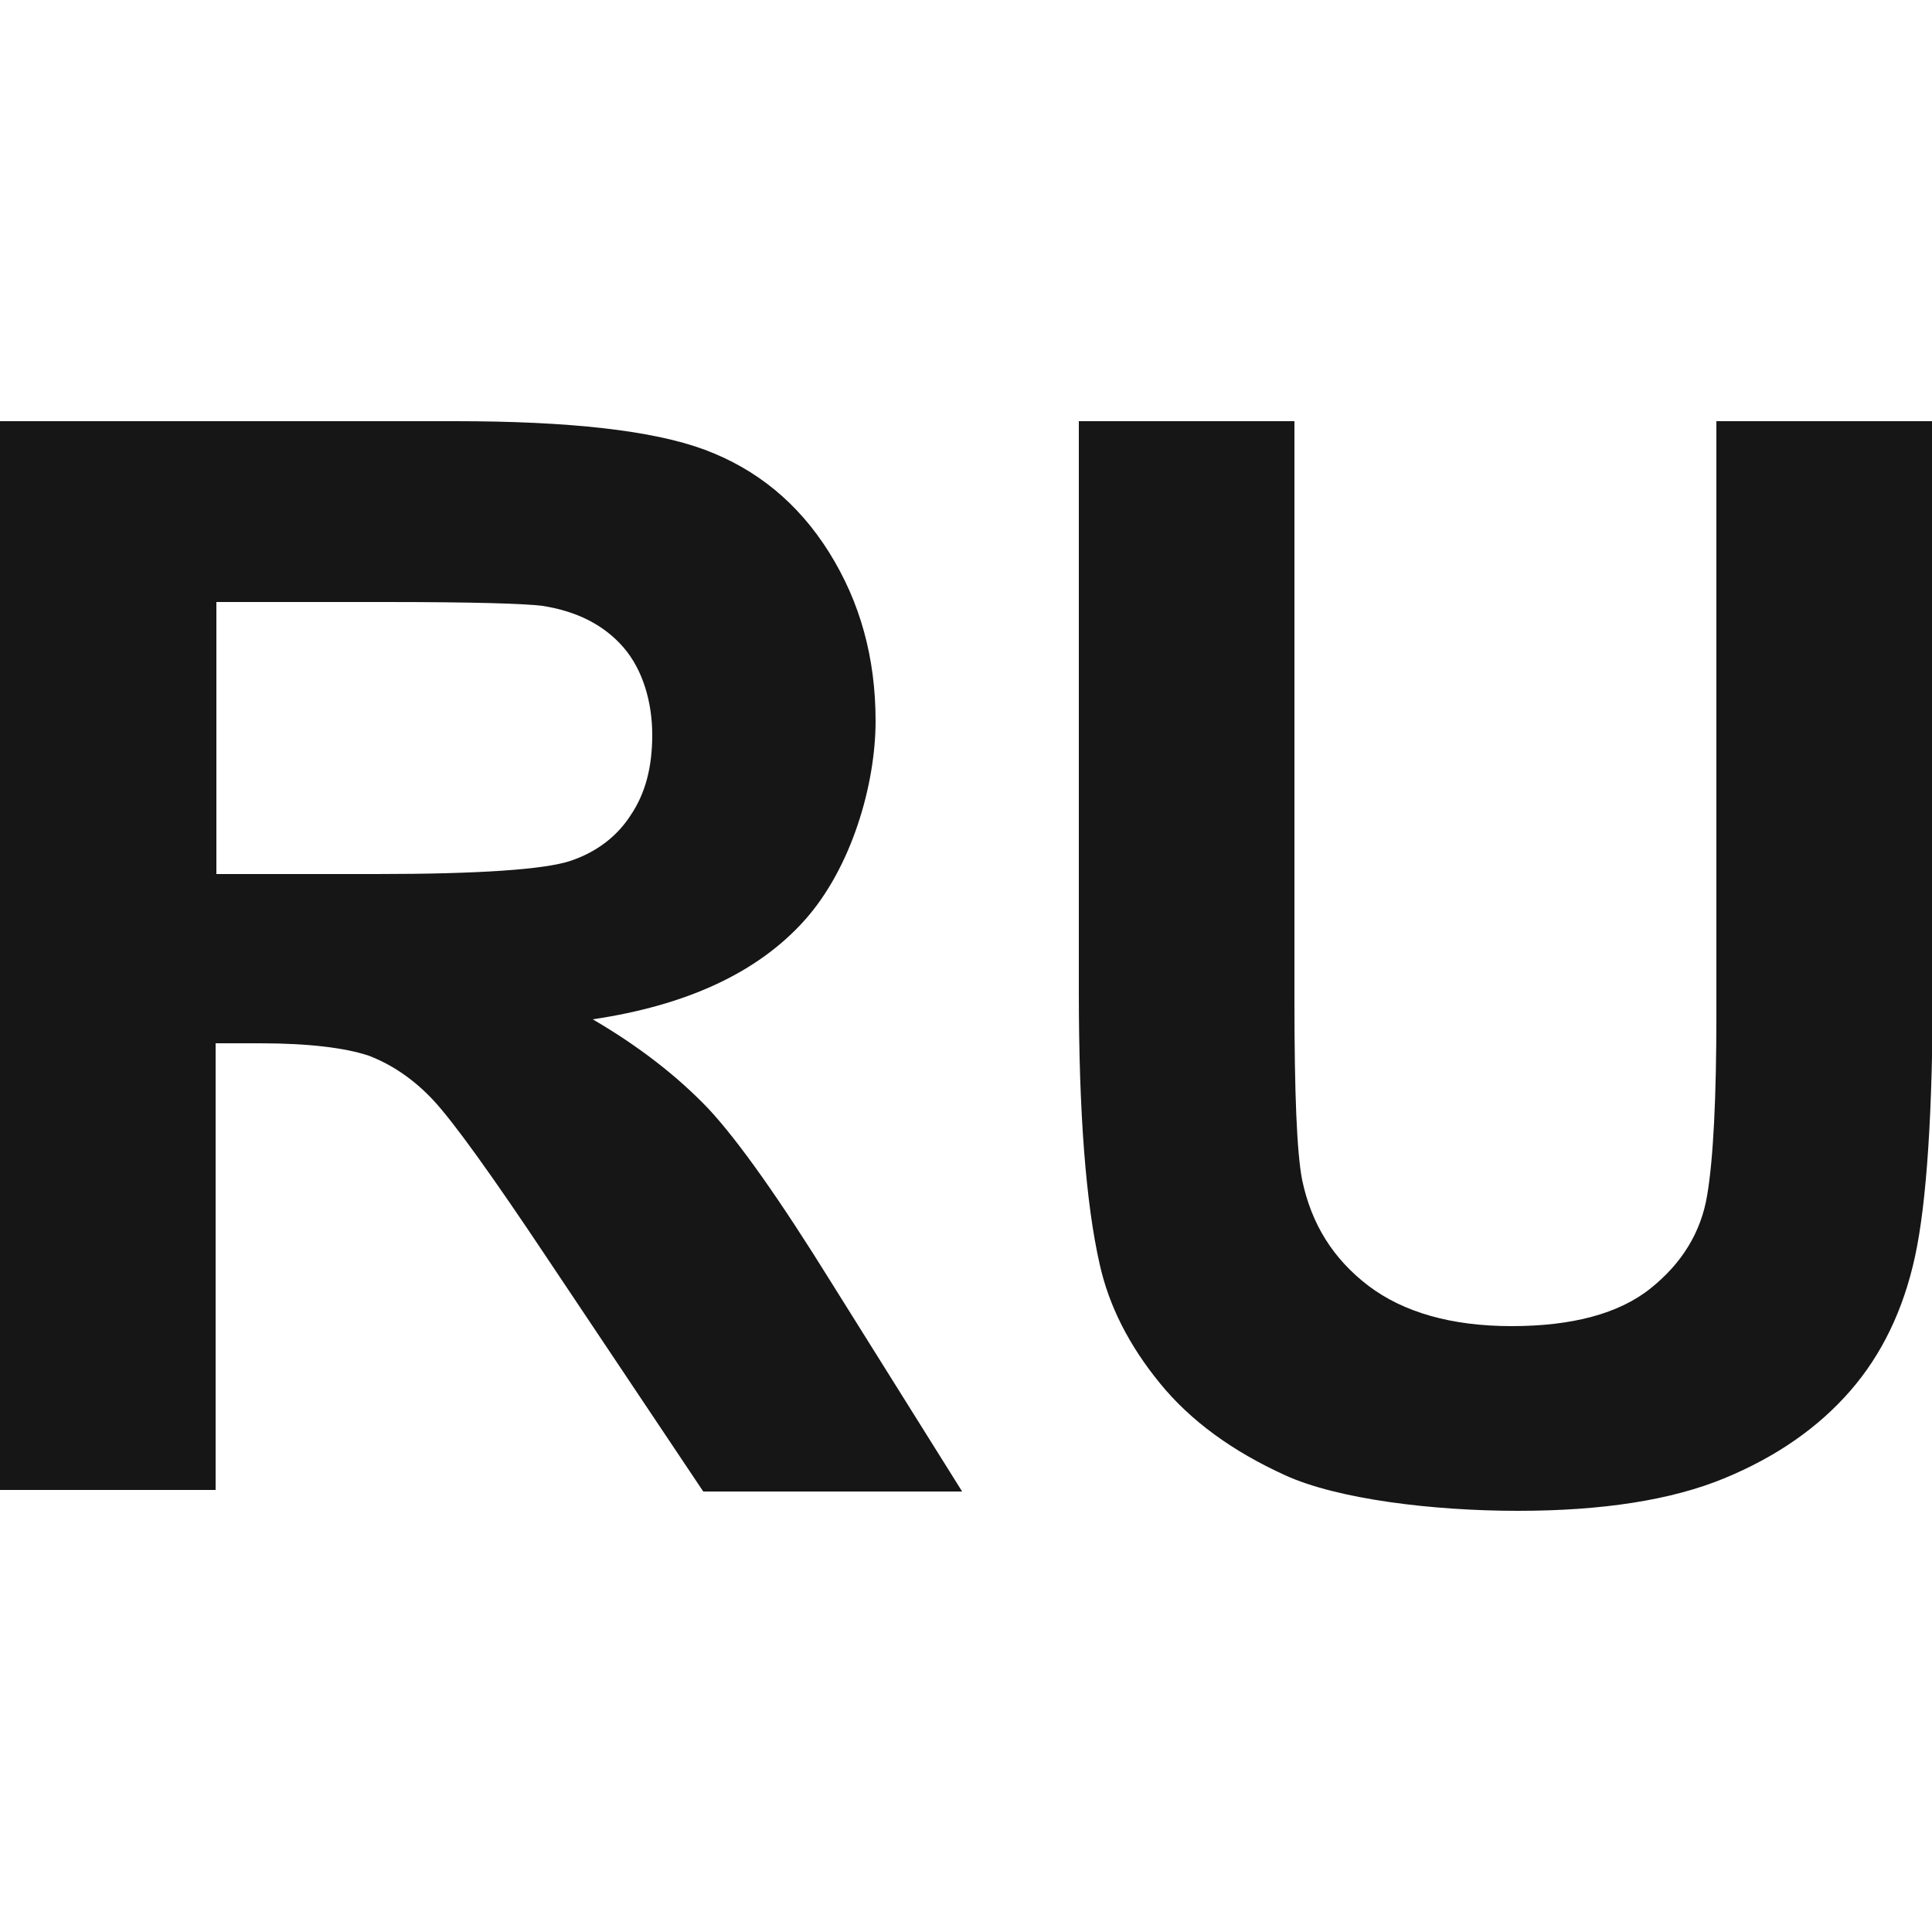
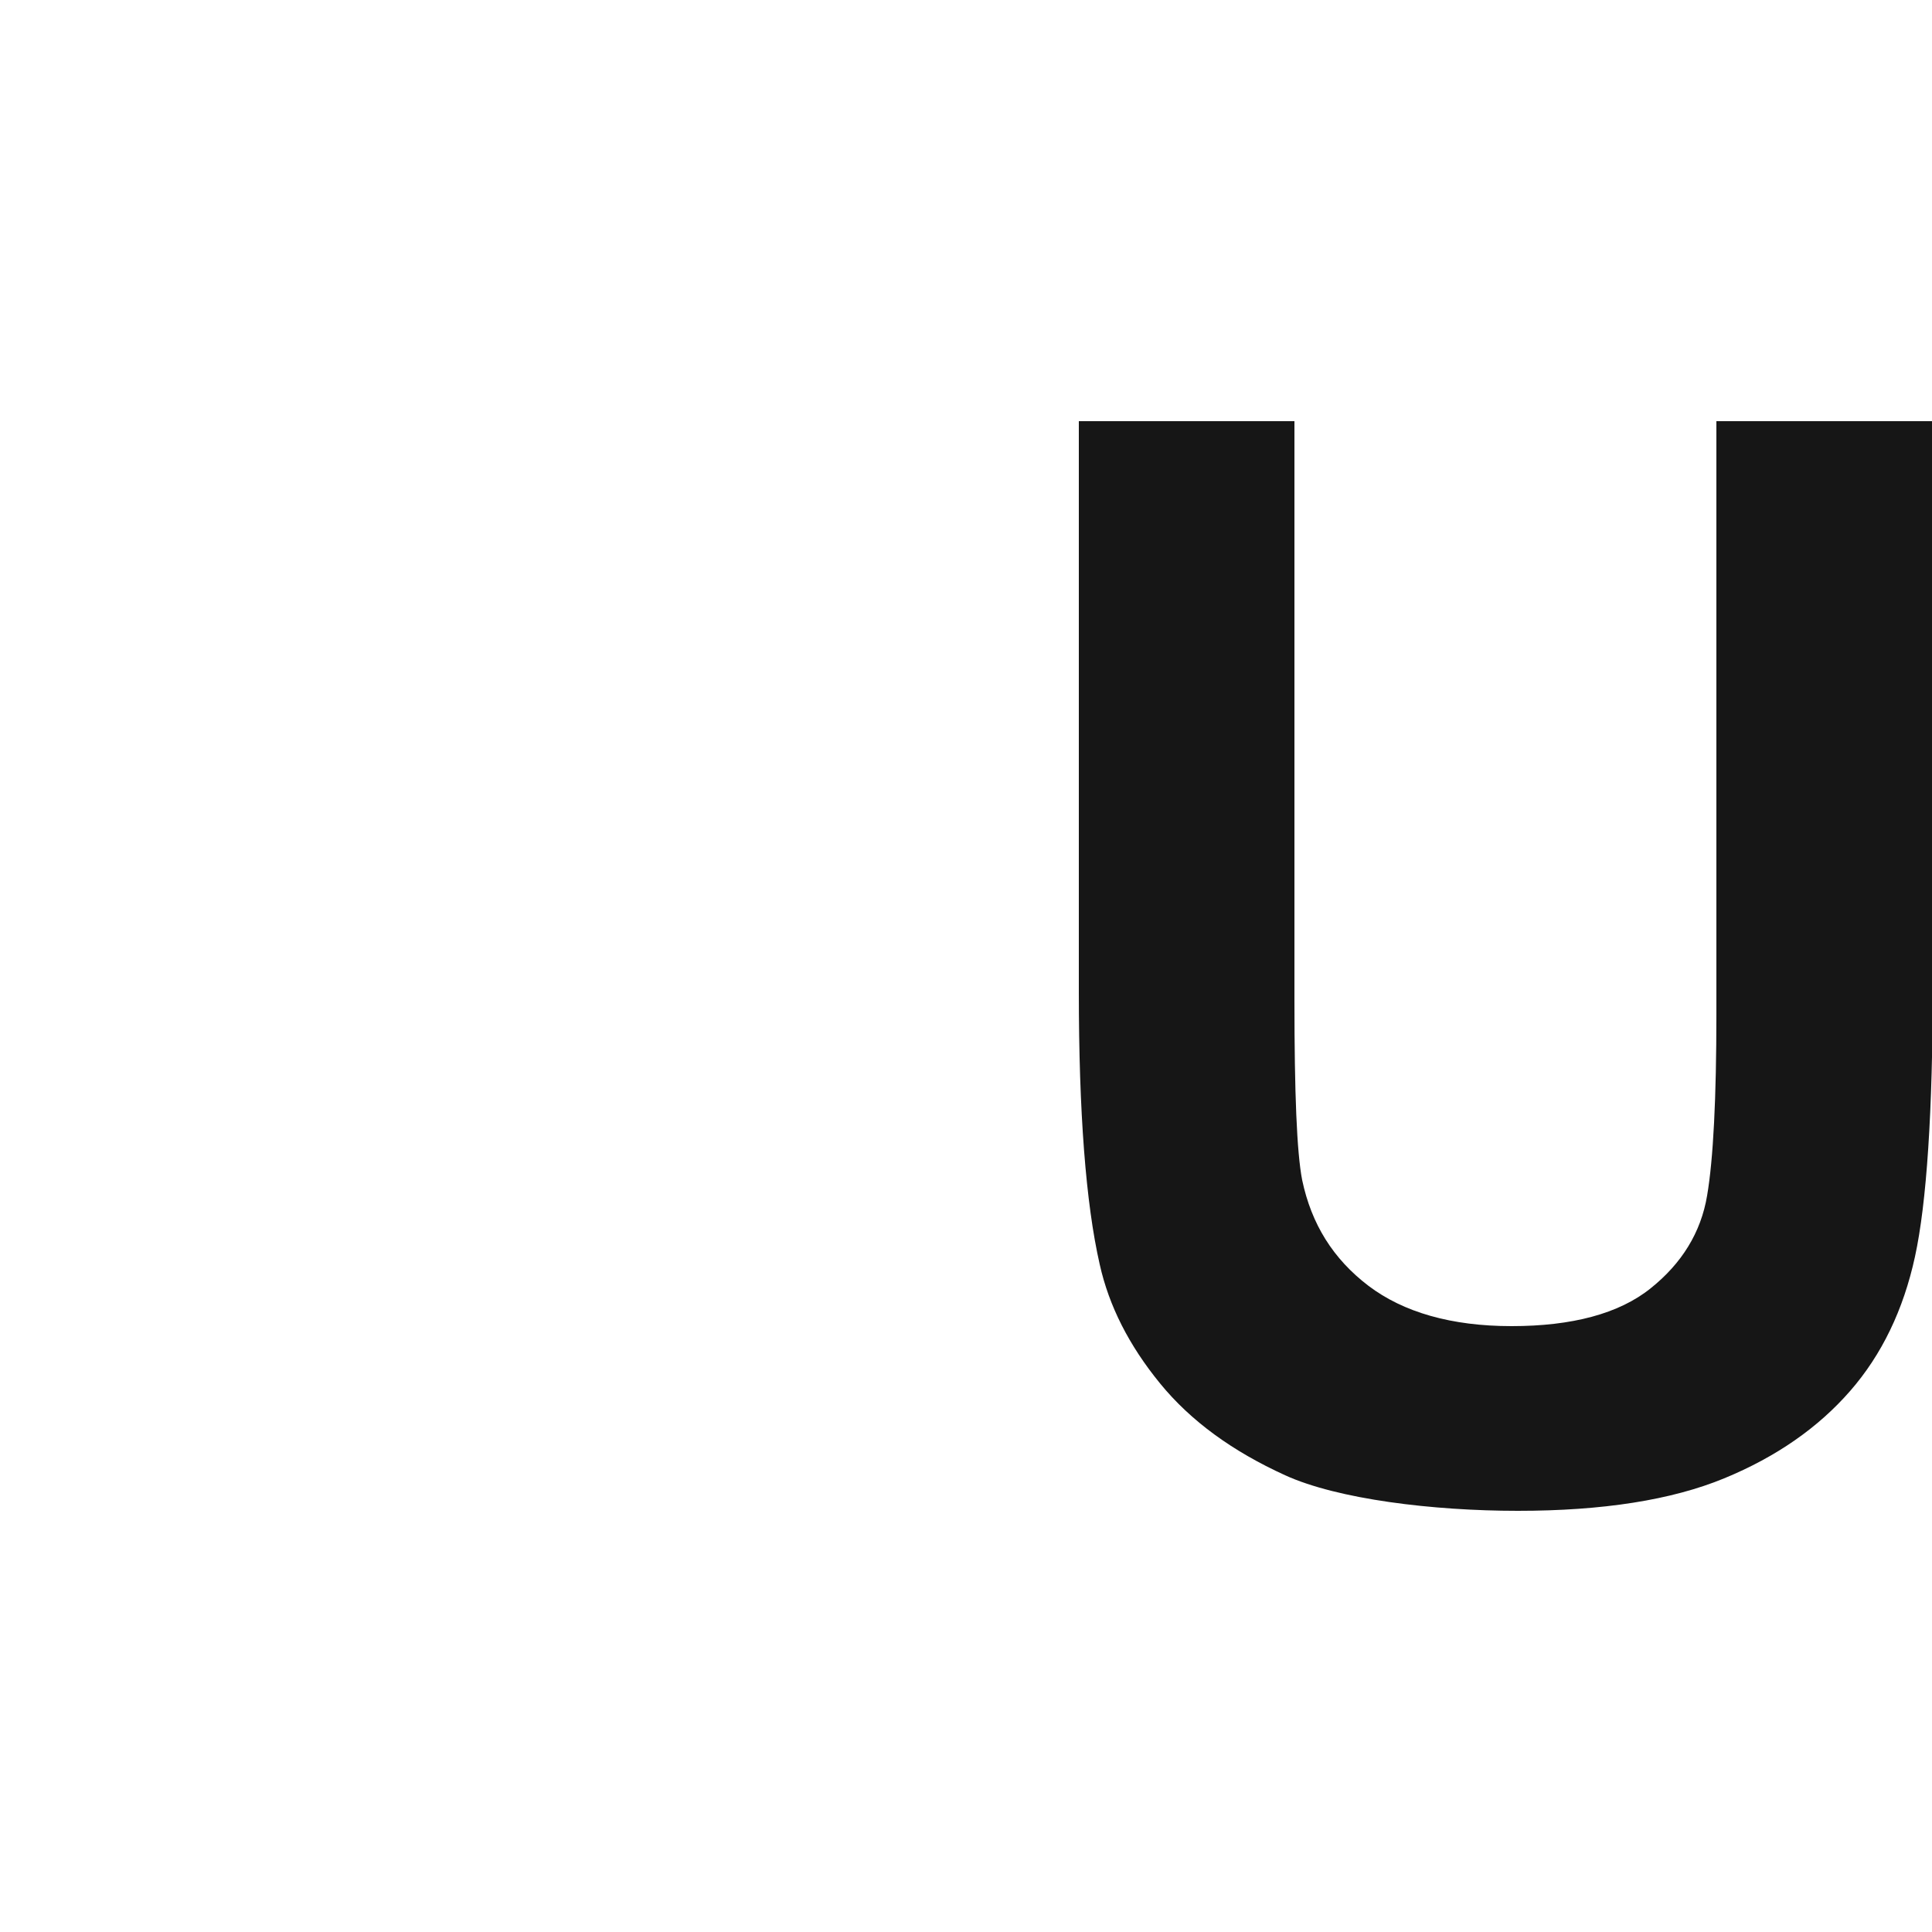
<svg xmlns="http://www.w3.org/2000/svg" id="_Слой_1" version="1.1" viewBox="0 0 250 250">
  <defs>
    <style> .st0 { fill: #161616; } </style>
  </defs>
  <g id="_Слой_11">
    <g id="_Слой_1-2">
      <g>
-         <path class="st0" d="M0,193.1V54.5h58.9c14.8,0,25.6,1.2,32.3,3.7s12.1,6.9,16.1,13.3,6,13.6,6,21.8-3.1,19-9.2,25.8-15.3,11-27.4,12.8c6,3.5,11,7.4,15,11.6,3.9,4.2,9.2,11.7,15.9,22.5l16.9,27h-33.5l-20.2-30.2c-7.2-10.8-12.1-17.6-14.7-20.4-2.6-2.8-5.5-4.7-8.4-5.8-3-1-7.7-1.6-14.1-1.6h-5.7v57.8H0v.3h0ZM28,113.1h20.7c13.4,0,21.8-.6,25.1-1.7s6-3.1,7.8-5.9c1.9-2.8,2.8-6.2,2.8-10.4s-1.2-8.4-3.7-11.3-6-4.7-10.5-5.4c-2.3-.3-9.1-.5-20.4-.5h-21.8v35.2h0Z" />
        <path class="st0" d="M139.5,54.5h28v75c0,11.9.3,19.6,1,23.2,1.2,5.7,4,10.2,8.6,13.7,4.5,3.4,10.7,5.2,18.5,5.2s13.9-1.6,18-4.9c4-3.2,6.5-7.2,7.3-12,.8-4.7,1.2-12.6,1.2-23.5V54.5h28v72.8c0,16.6-.8,28.4-2.3,35.3-1.5,6.9-4.3,12.7-8.4,17.4-4.1,4.7-9.5,8.5-16.3,11.3s-15.7,4.2-26.7,4.2-23.3-1.5-30.1-4.6-12.2-7-16.2-11.9-6.6-10-7.8-15.4c-1.8-7.9-2.7-19.7-2.7-35.2V54.5h-.1Z" />
      </g>
    </g>
  </g>
</svg>